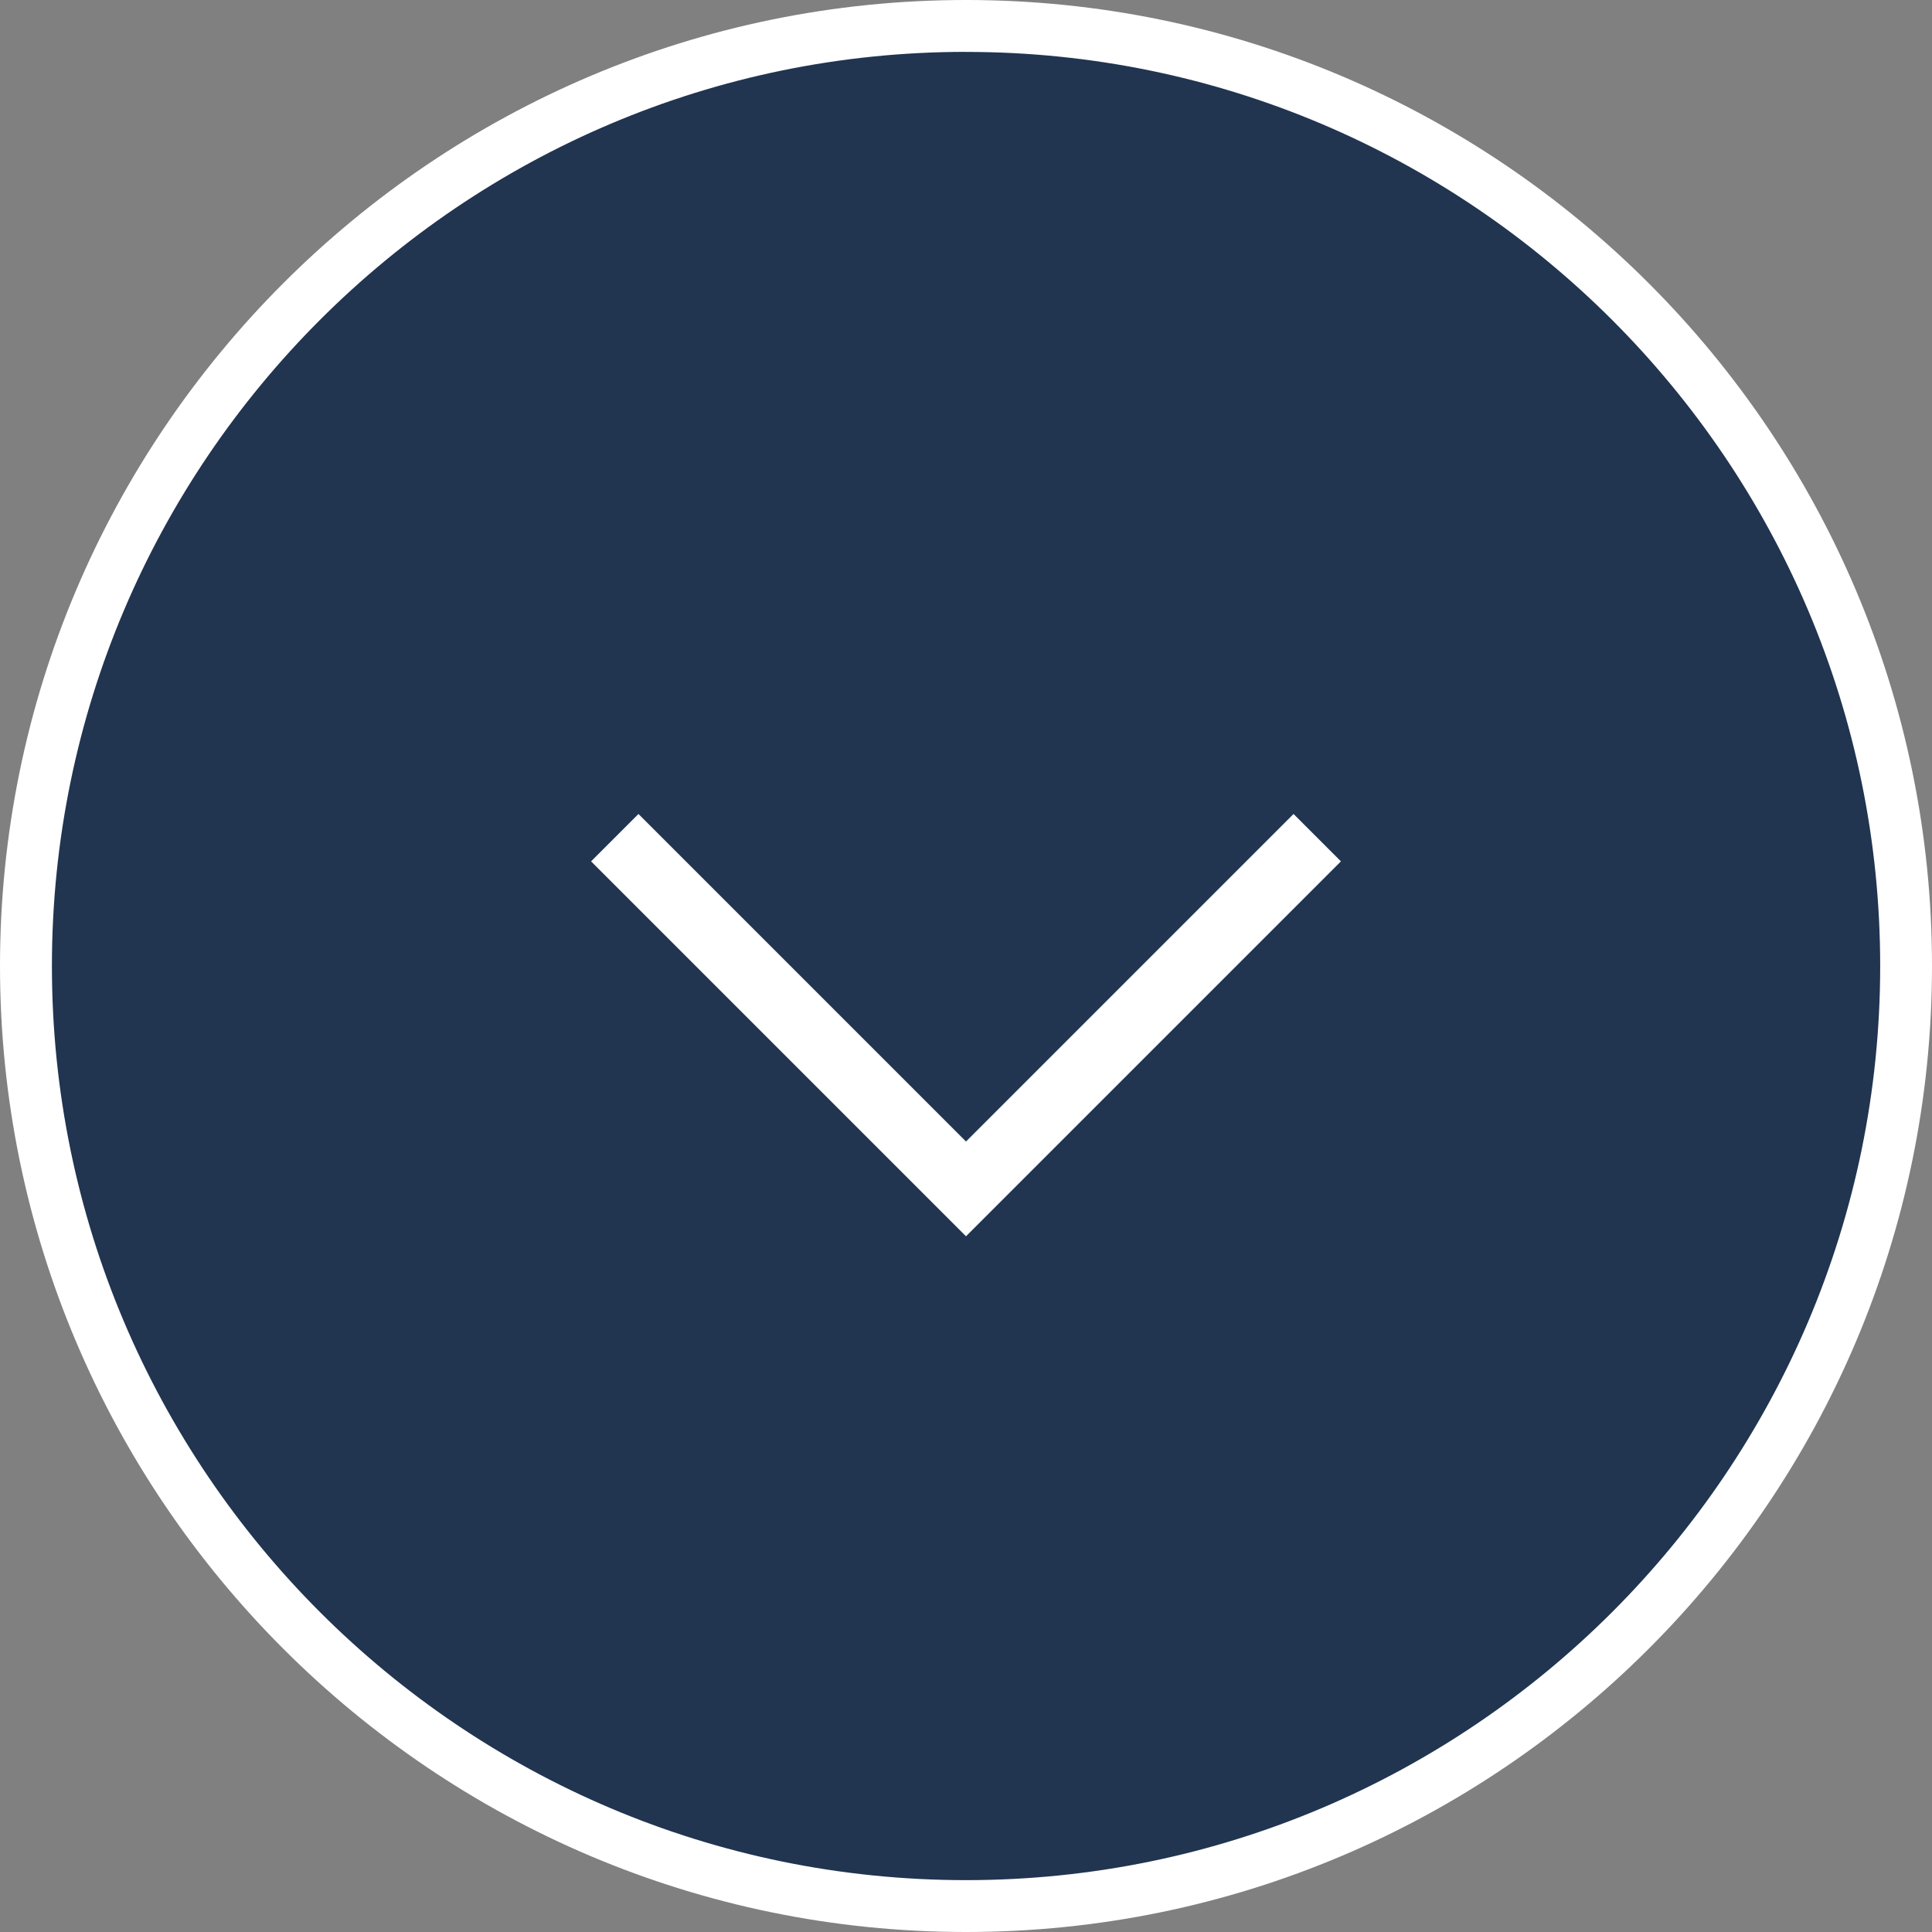
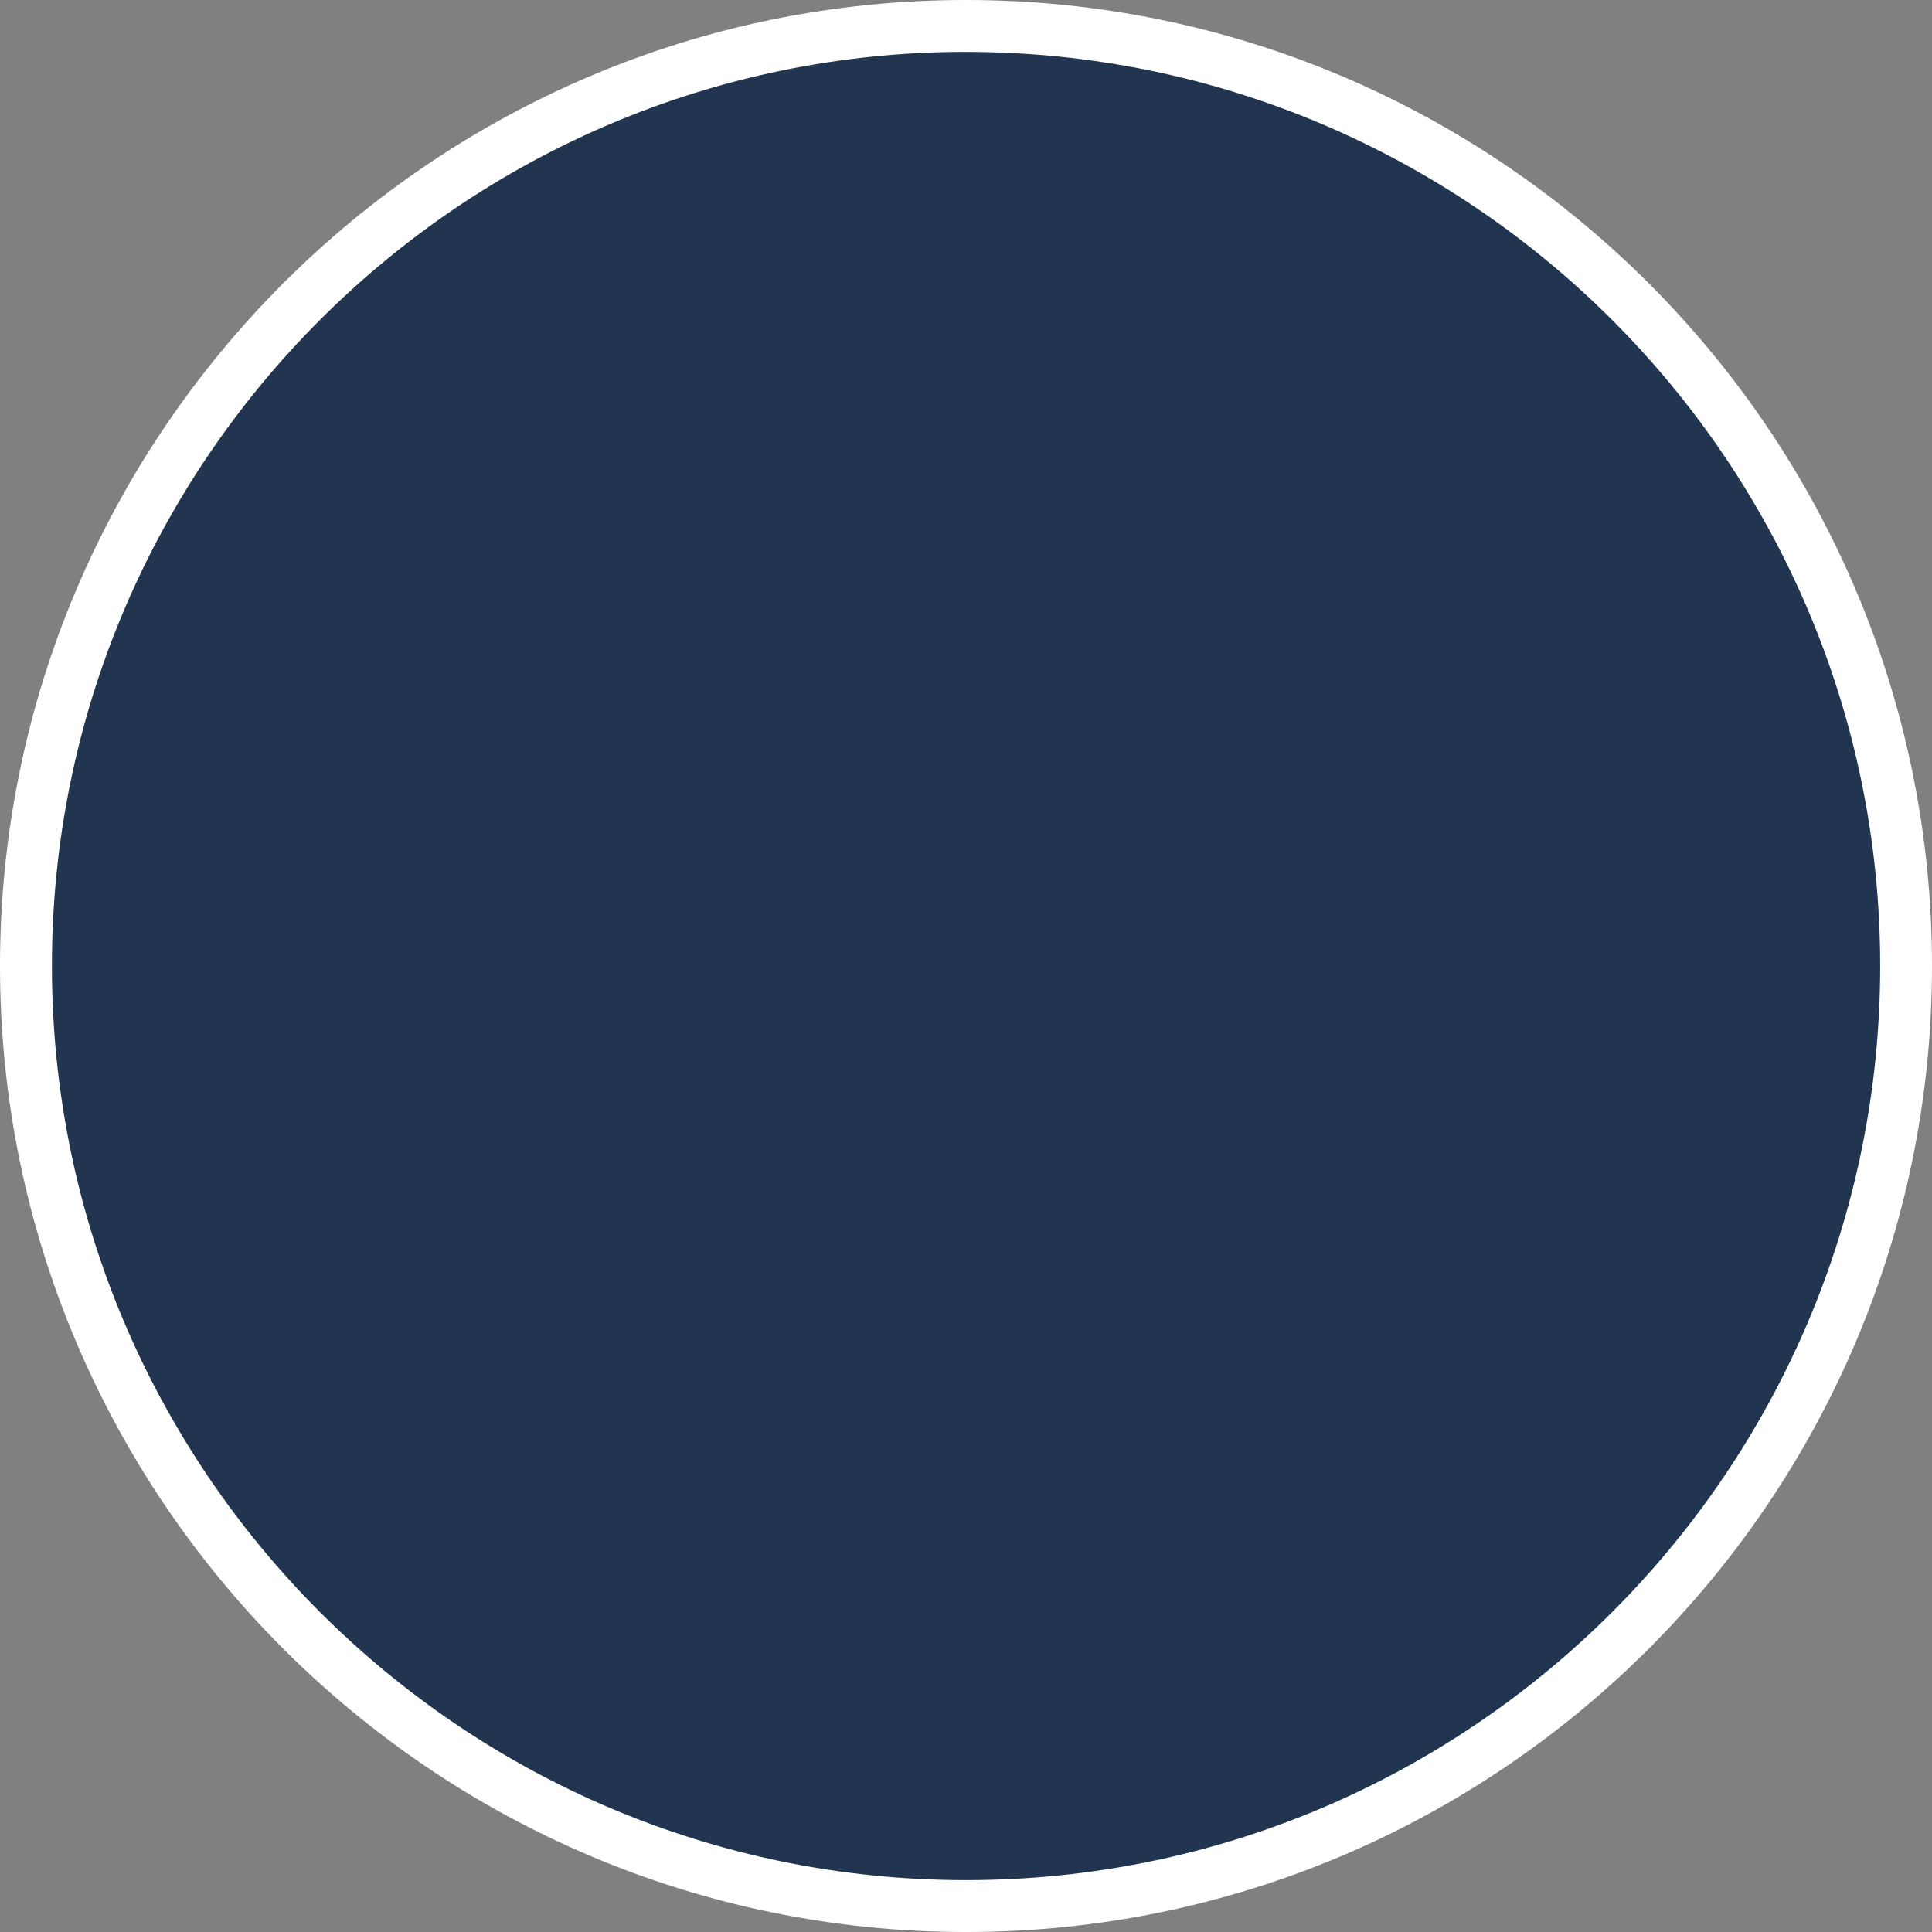
<svg xmlns="http://www.w3.org/2000/svg" id="_Слой_2" data-name="Слой 2" viewBox="0 0 379.98 379.98">
  <rect x="0" y="0" width="379.98" height="379.98" fill="#808080" stroke="none" />
  <defs>
    <style> .cls-1, .cls-2 { fill: #fff; } .cls-3 { fill: #213450; } .cls-2 { fill-rule: evenodd; } </style>
  </defs>
  <g id="_Слой_1-2" data-name="Слой 1">
    <g>
      <g>
        <circle class="cls-3" cx="189.99" cy="189.99" r="184.89" />
        <path class="cls-1" d="M189.99,379.98C85.23,379.98,0,294.75,0,189.99S85.23,0,189.99,0s189.99,85.23,189.99,189.99-85.23,189.99-189.99,189.99Zm0-369.78C90.86,10.21,10.21,90.86,10.21,189.99s80.65,179.79,179.79,179.79,179.79-80.65,179.79-179.79S289.12,10.21,189.99,10.21Z" />
      </g>
-       <polygon class="cls-2" points="254.41 160.09 189.99 224.51 125.57 160.09 116.25 169.41 189.99 243.15 263.73 169.41 254.41 160.09" />
    </g>
  </g>
</svg>